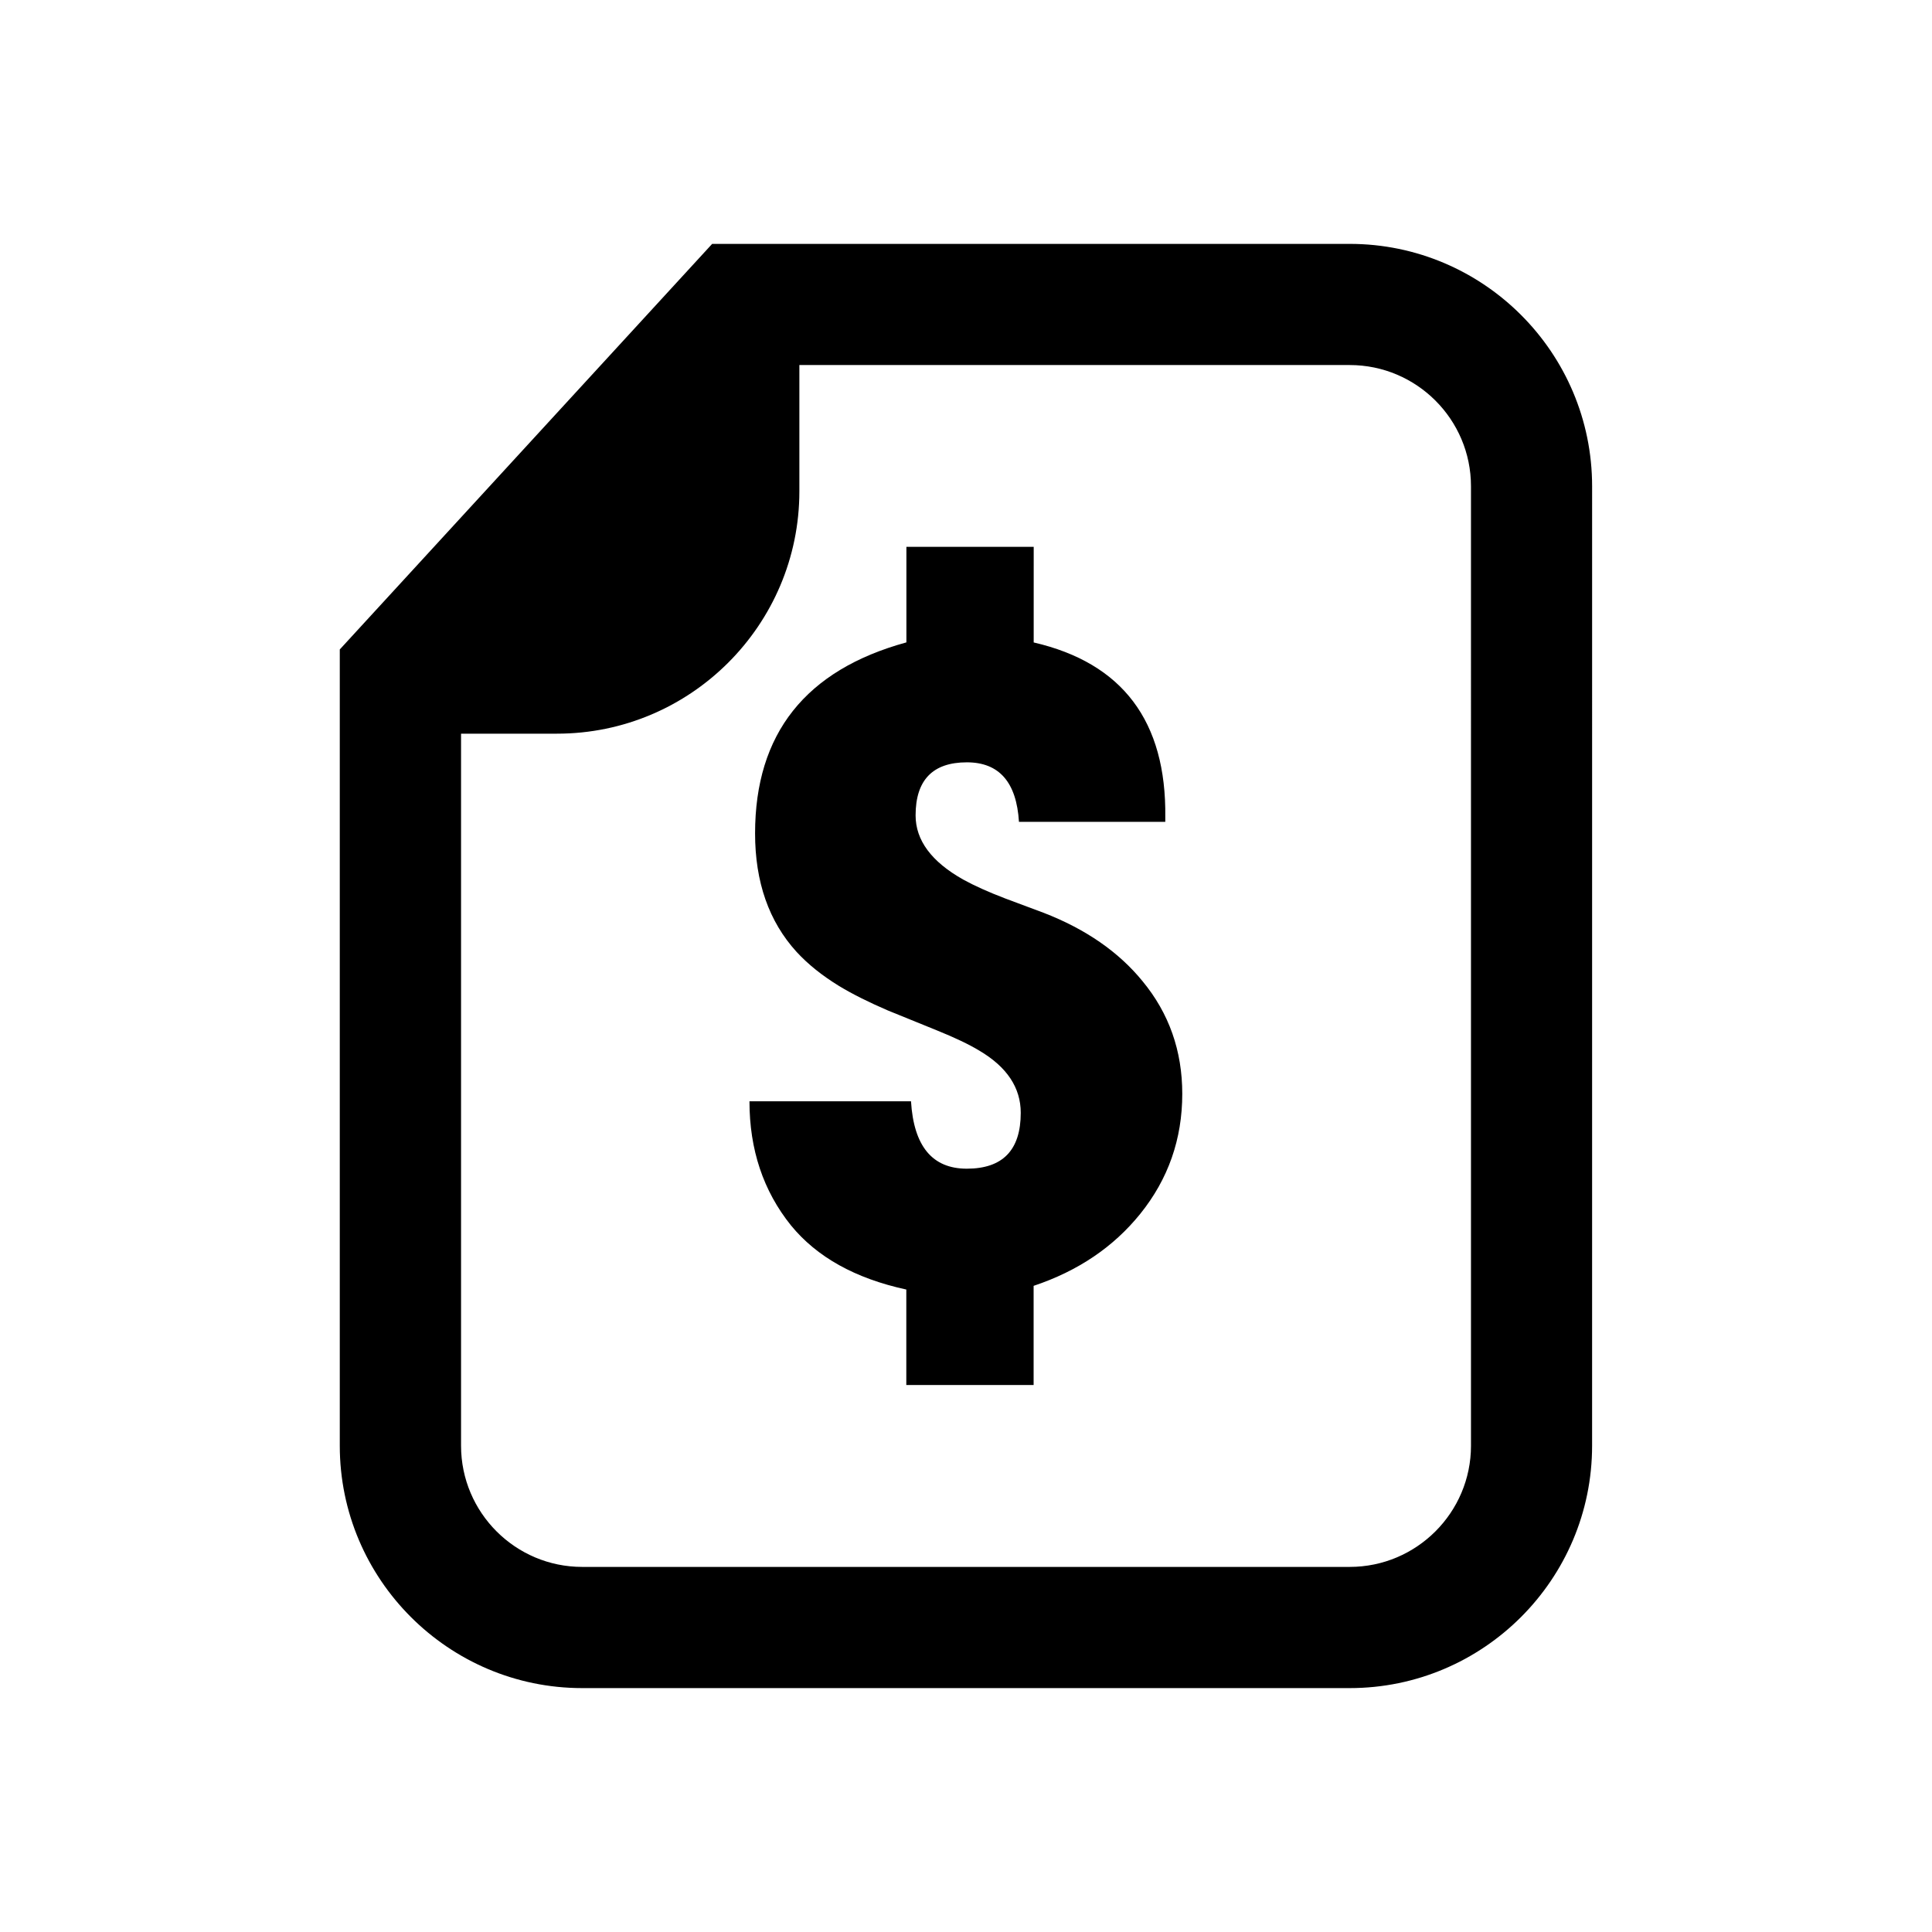
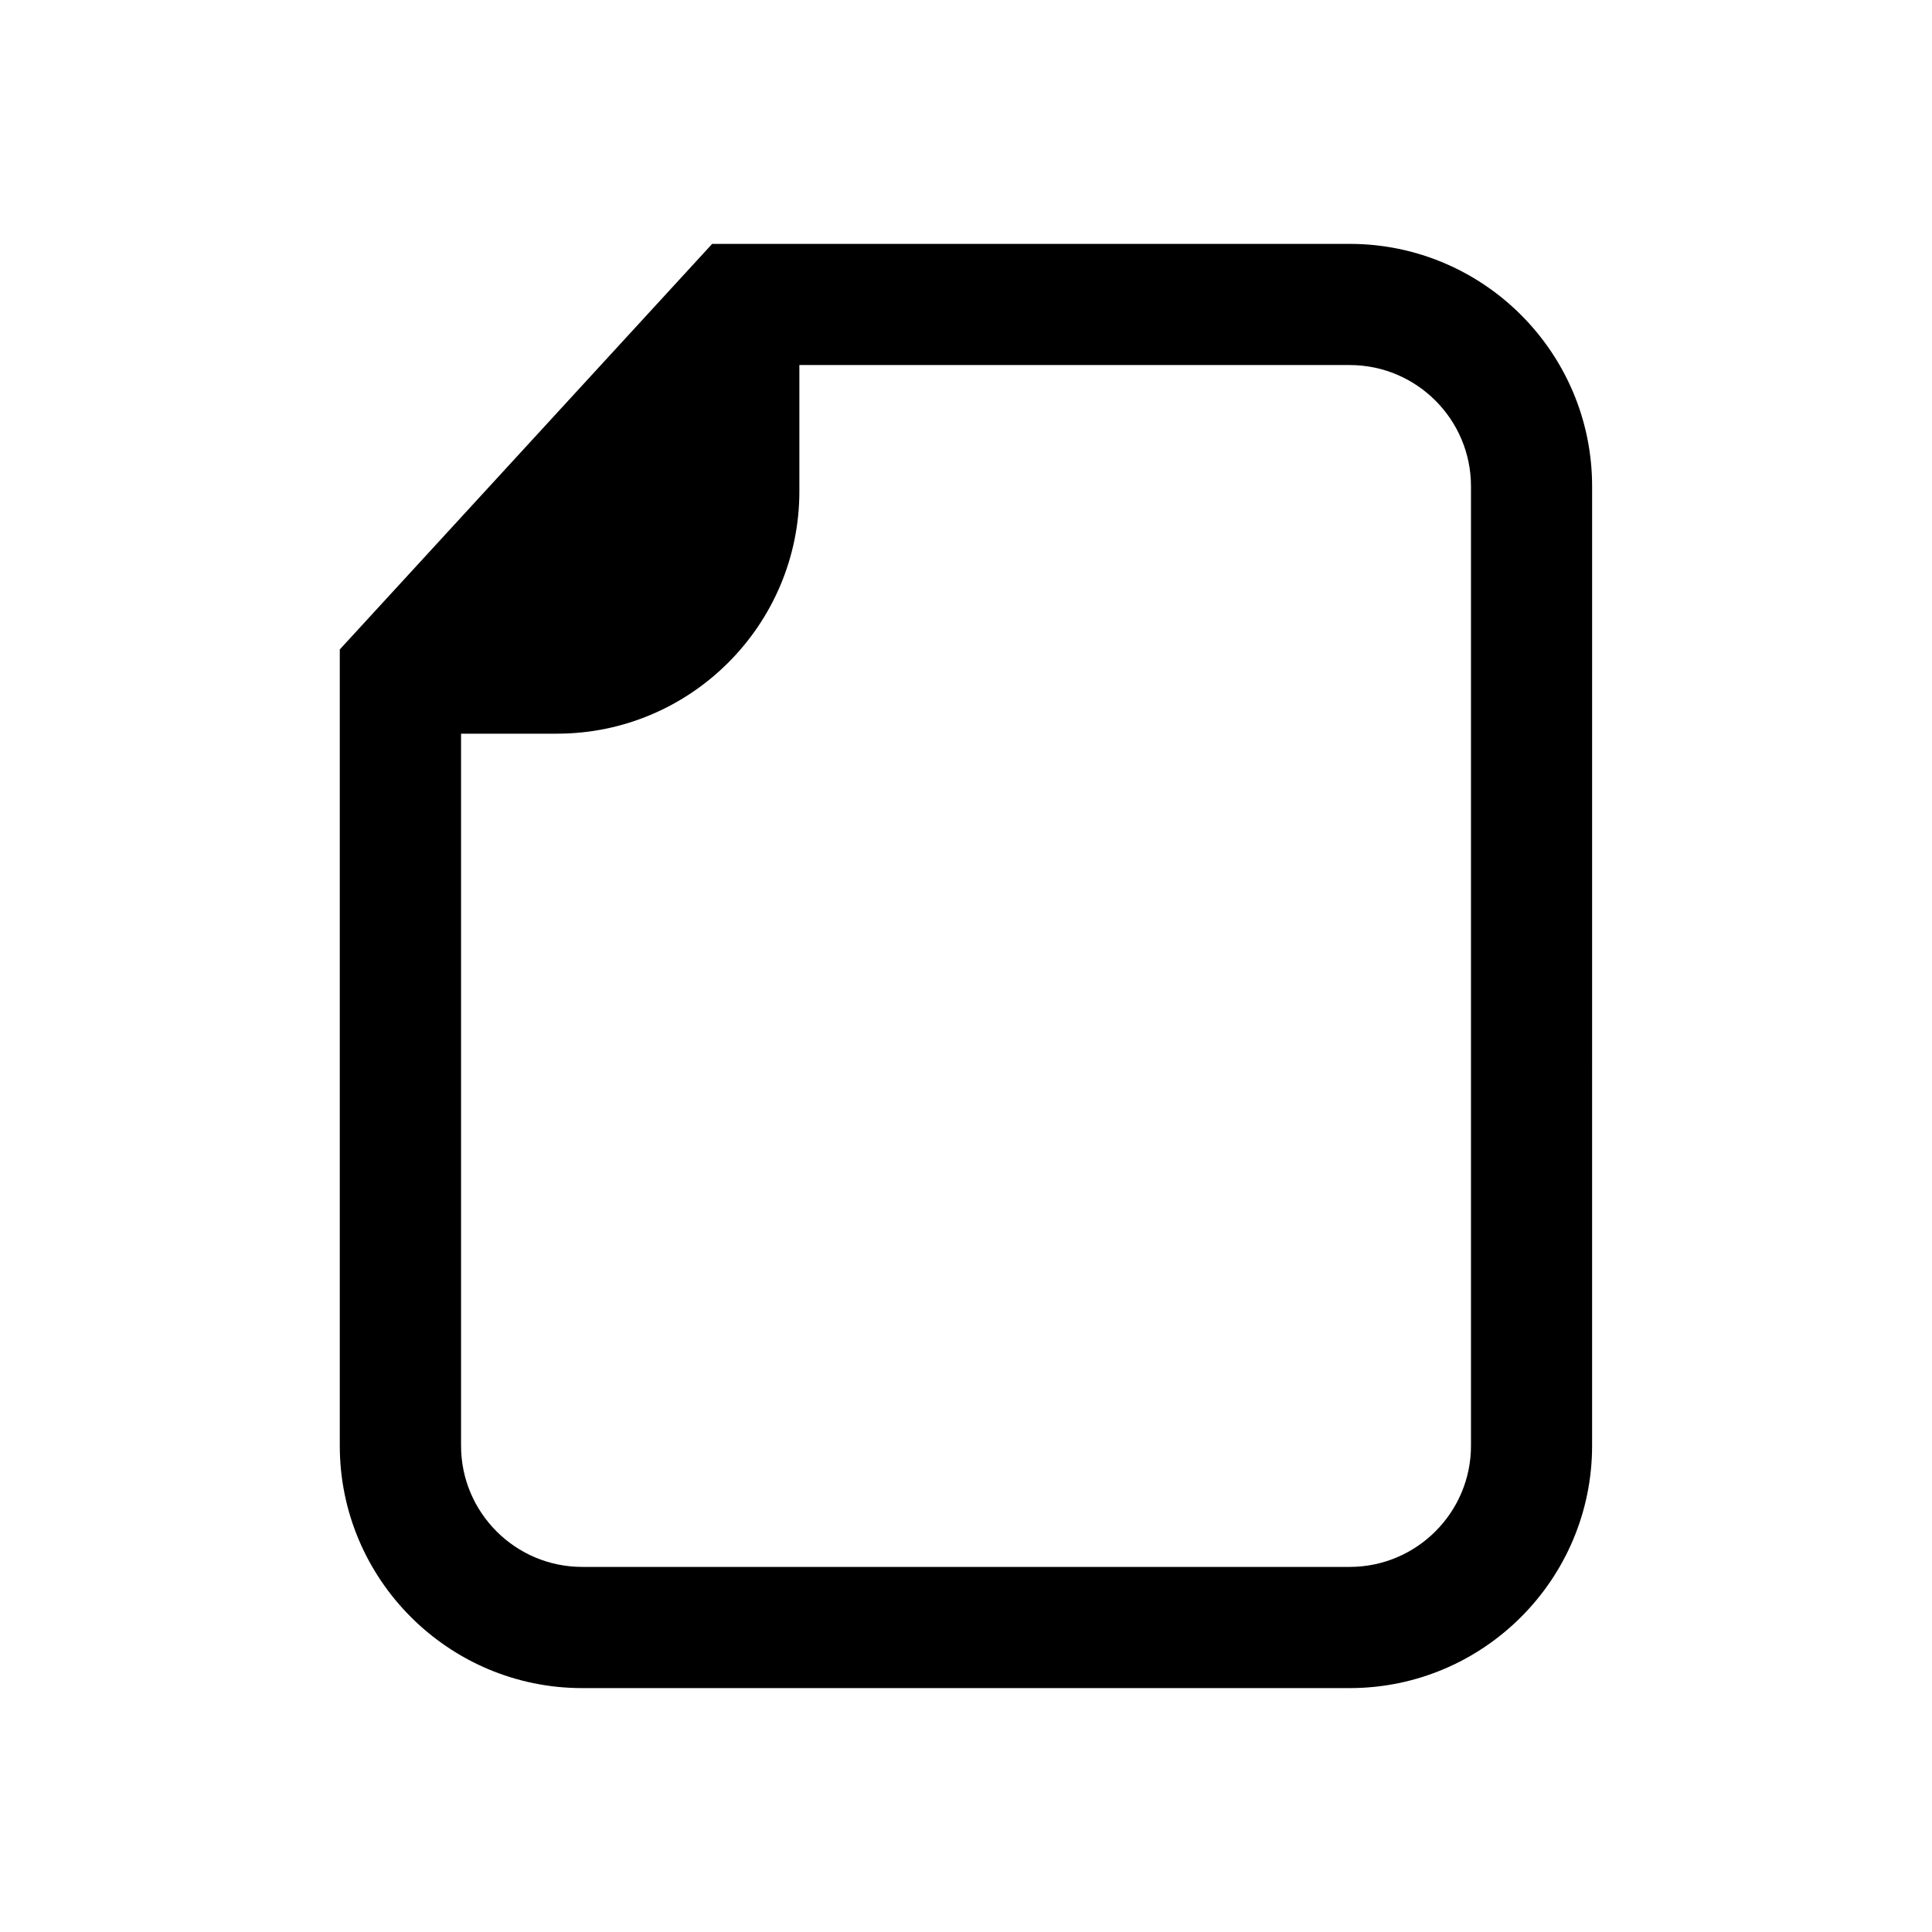
<svg xmlns="http://www.w3.org/2000/svg" fill="#000000" width="800px" height="800px" version="1.1" viewBox="144 144 512 512">
  <g>
    <path d="m501.69 208.63h-168.96l-98.684 107.48v211.02c0 35.426 28.844 64.234 64.234 64.234h203.41c35.426 0 64.234-28.812 64.234-64.234l0.004-254.26c0-35.426-28.812-64.238-64.238-64.238zm32.137 318.5c0 17.711-14.422 32.117-32.133 32.117h-203.41c-17.711 0-32.102-14.406-32.102-32.117v-188.7h25.426c35.426 0 64.234-28.828 64.234-64.234v-33.457h145.85c17.711 0 32.133 14.406 32.133 32.117z" />
-     <path d="m420.54 385.89-10.156-3.793c-4.488-1.715-8.203-3.387-11.133-5.008-8.391-4.723-12.609-10.391-12.609-17.004 0-9.367 4.551-14.059 13.586-14.059 8.551 0 13.16 5.258 13.809 15.777h38.777v-1.227c0.316-25.426-11.32-40.871-34.875-46.32l0.004-25.332h-33.738v25.316c-26.719 7.32-40.102 24.199-40.102 50.617 0 12.863 3.652 23.348 11.004 31.41 3.008 3.273 6.769 6.281 11.258 9.035 3.512 2.125 7.809 4.281 12.941 6.488l12.941 5.258c4.832 1.953 8.582 3.746 11.258 5.367 7.352 4.328 11.004 9.84 11.004 16.5 0 9.871-4.769 14.801-14.297 14.801-9.133 0-14.059-5.953-14.785-17.855h-42.809c0 12.801 3.652 23.742 11.004 32.891 6.863 8.391 17.035 14.059 30.559 16.988v25.301h33.738v-26.277c11.746-3.922 21.16-10.281 28.262-19.082 7.414-9.211 11.133-19.805 11.133-31.805 0-11.414-3.512-21.348-10.516-29.836-6.34-7.777-15.094-13.836-26.258-18.152z" />
  </g>
</svg>